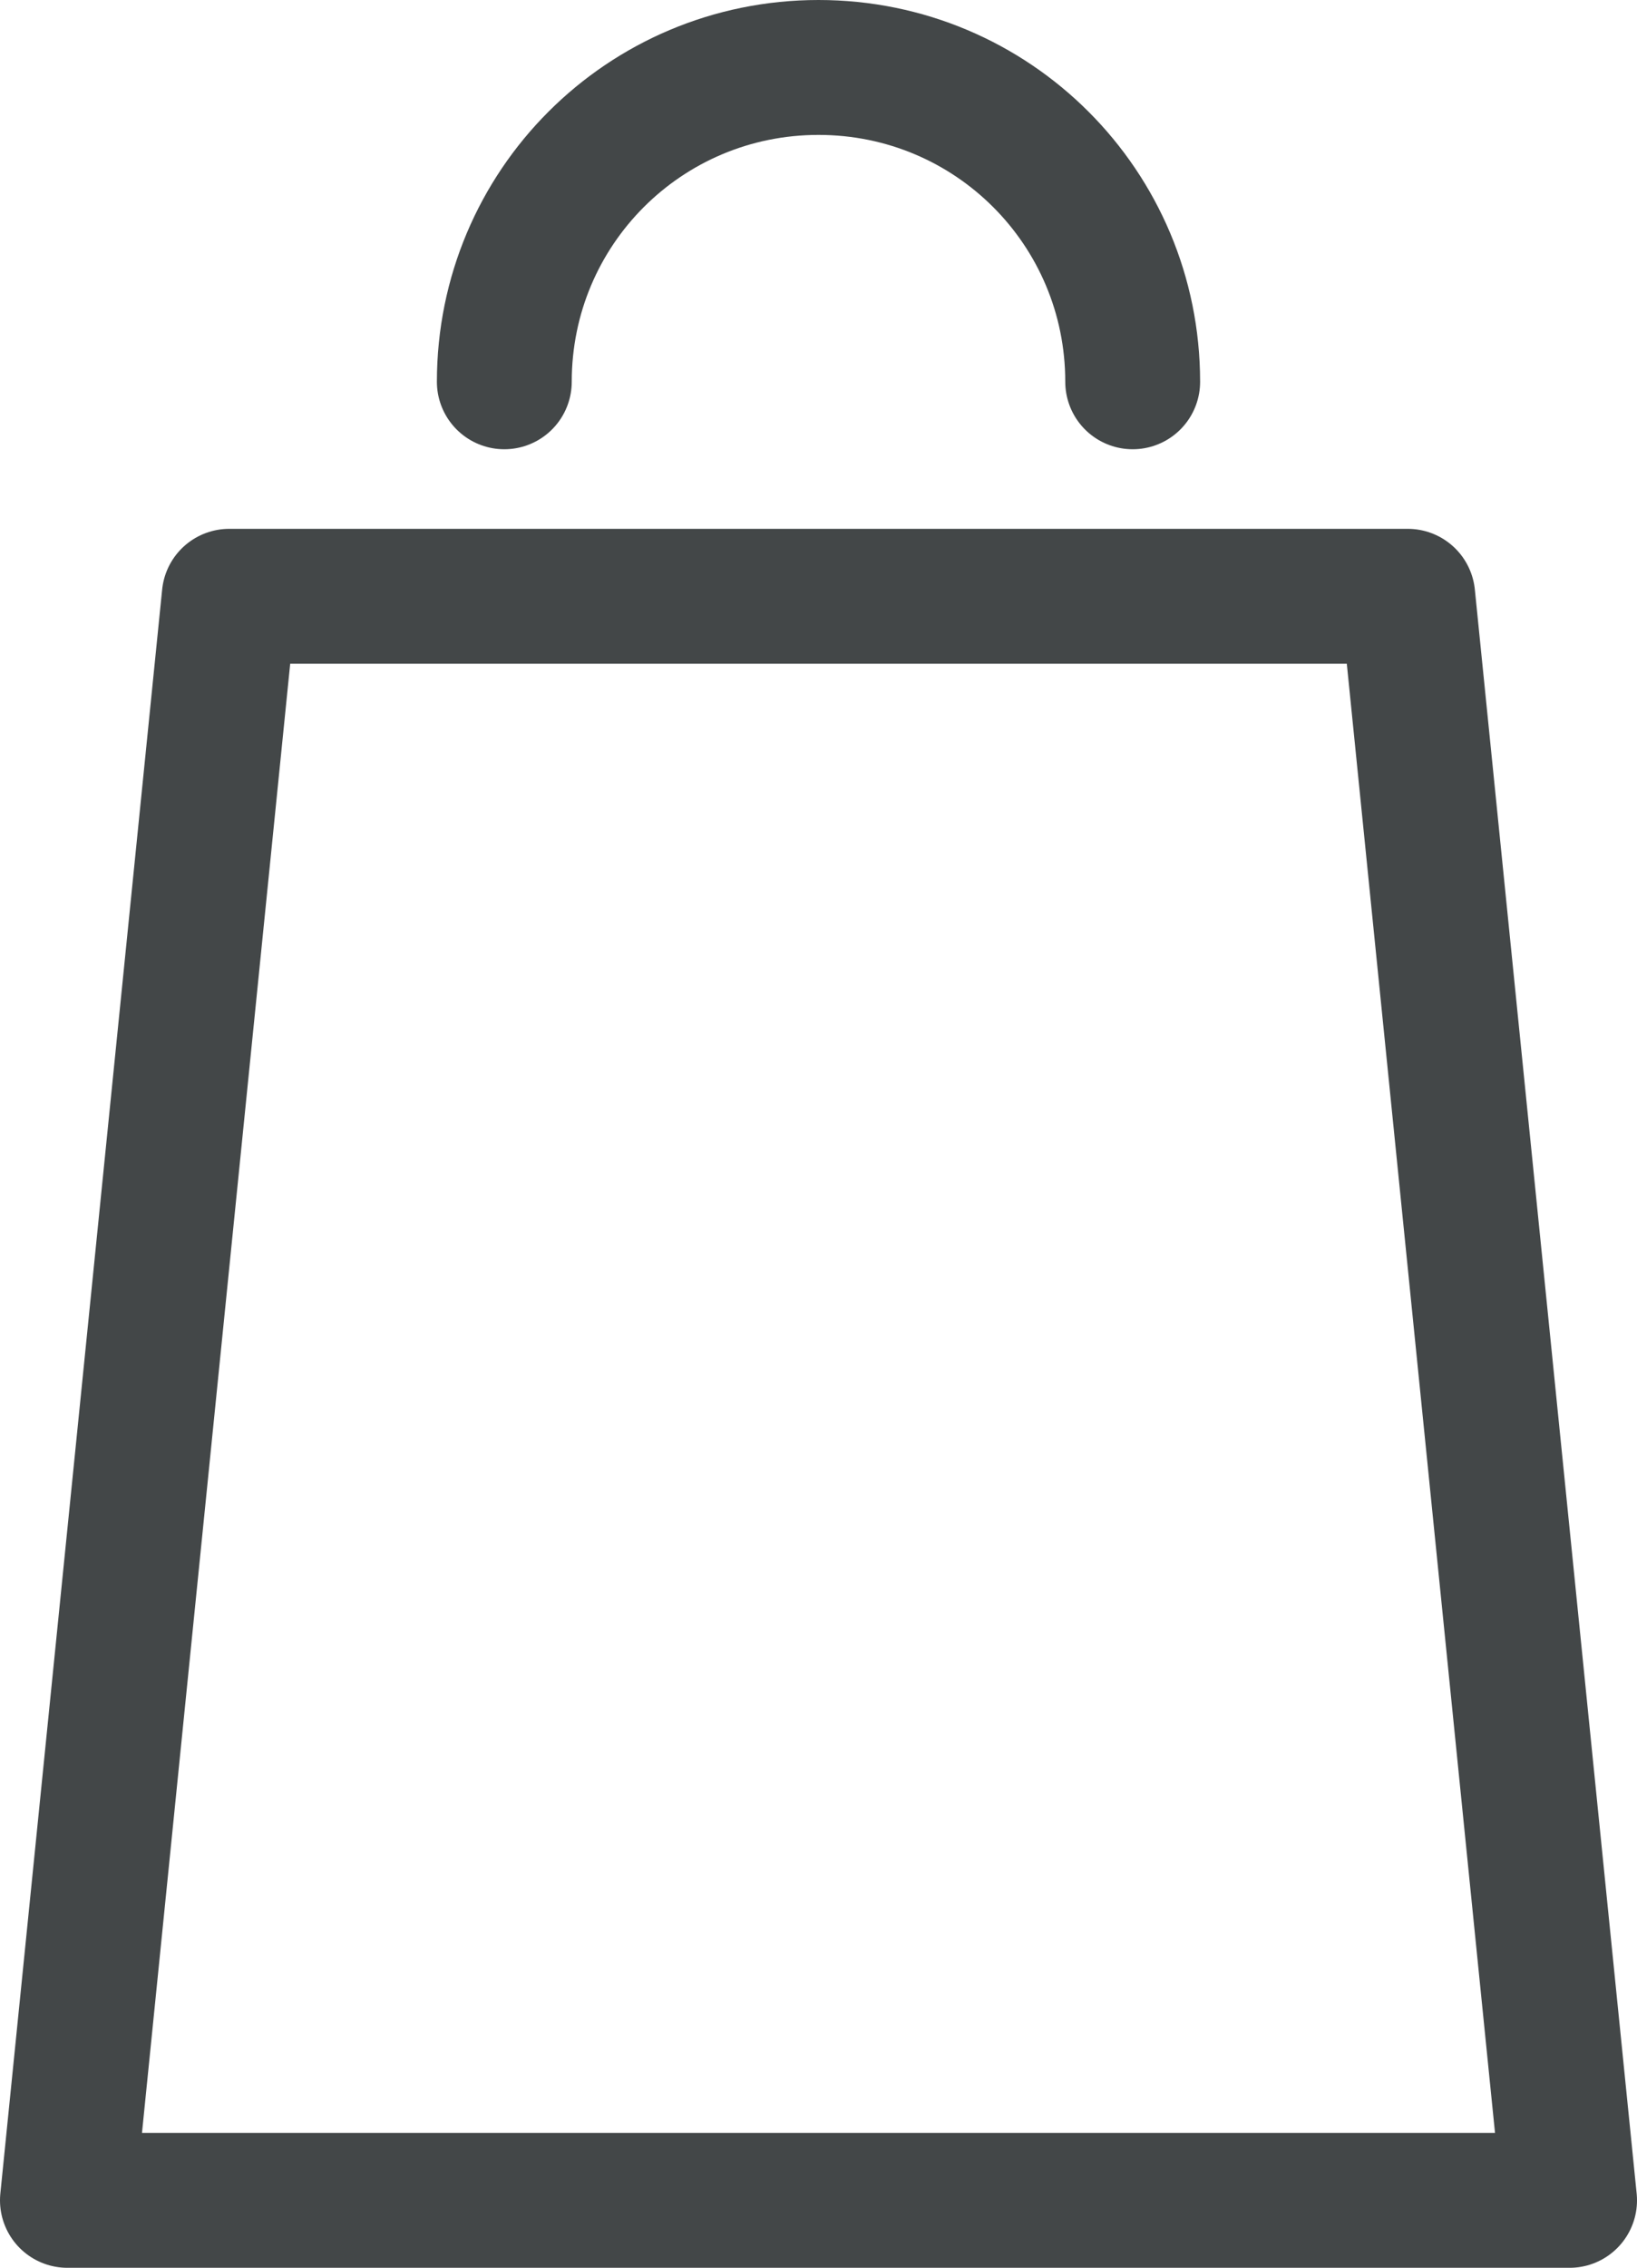
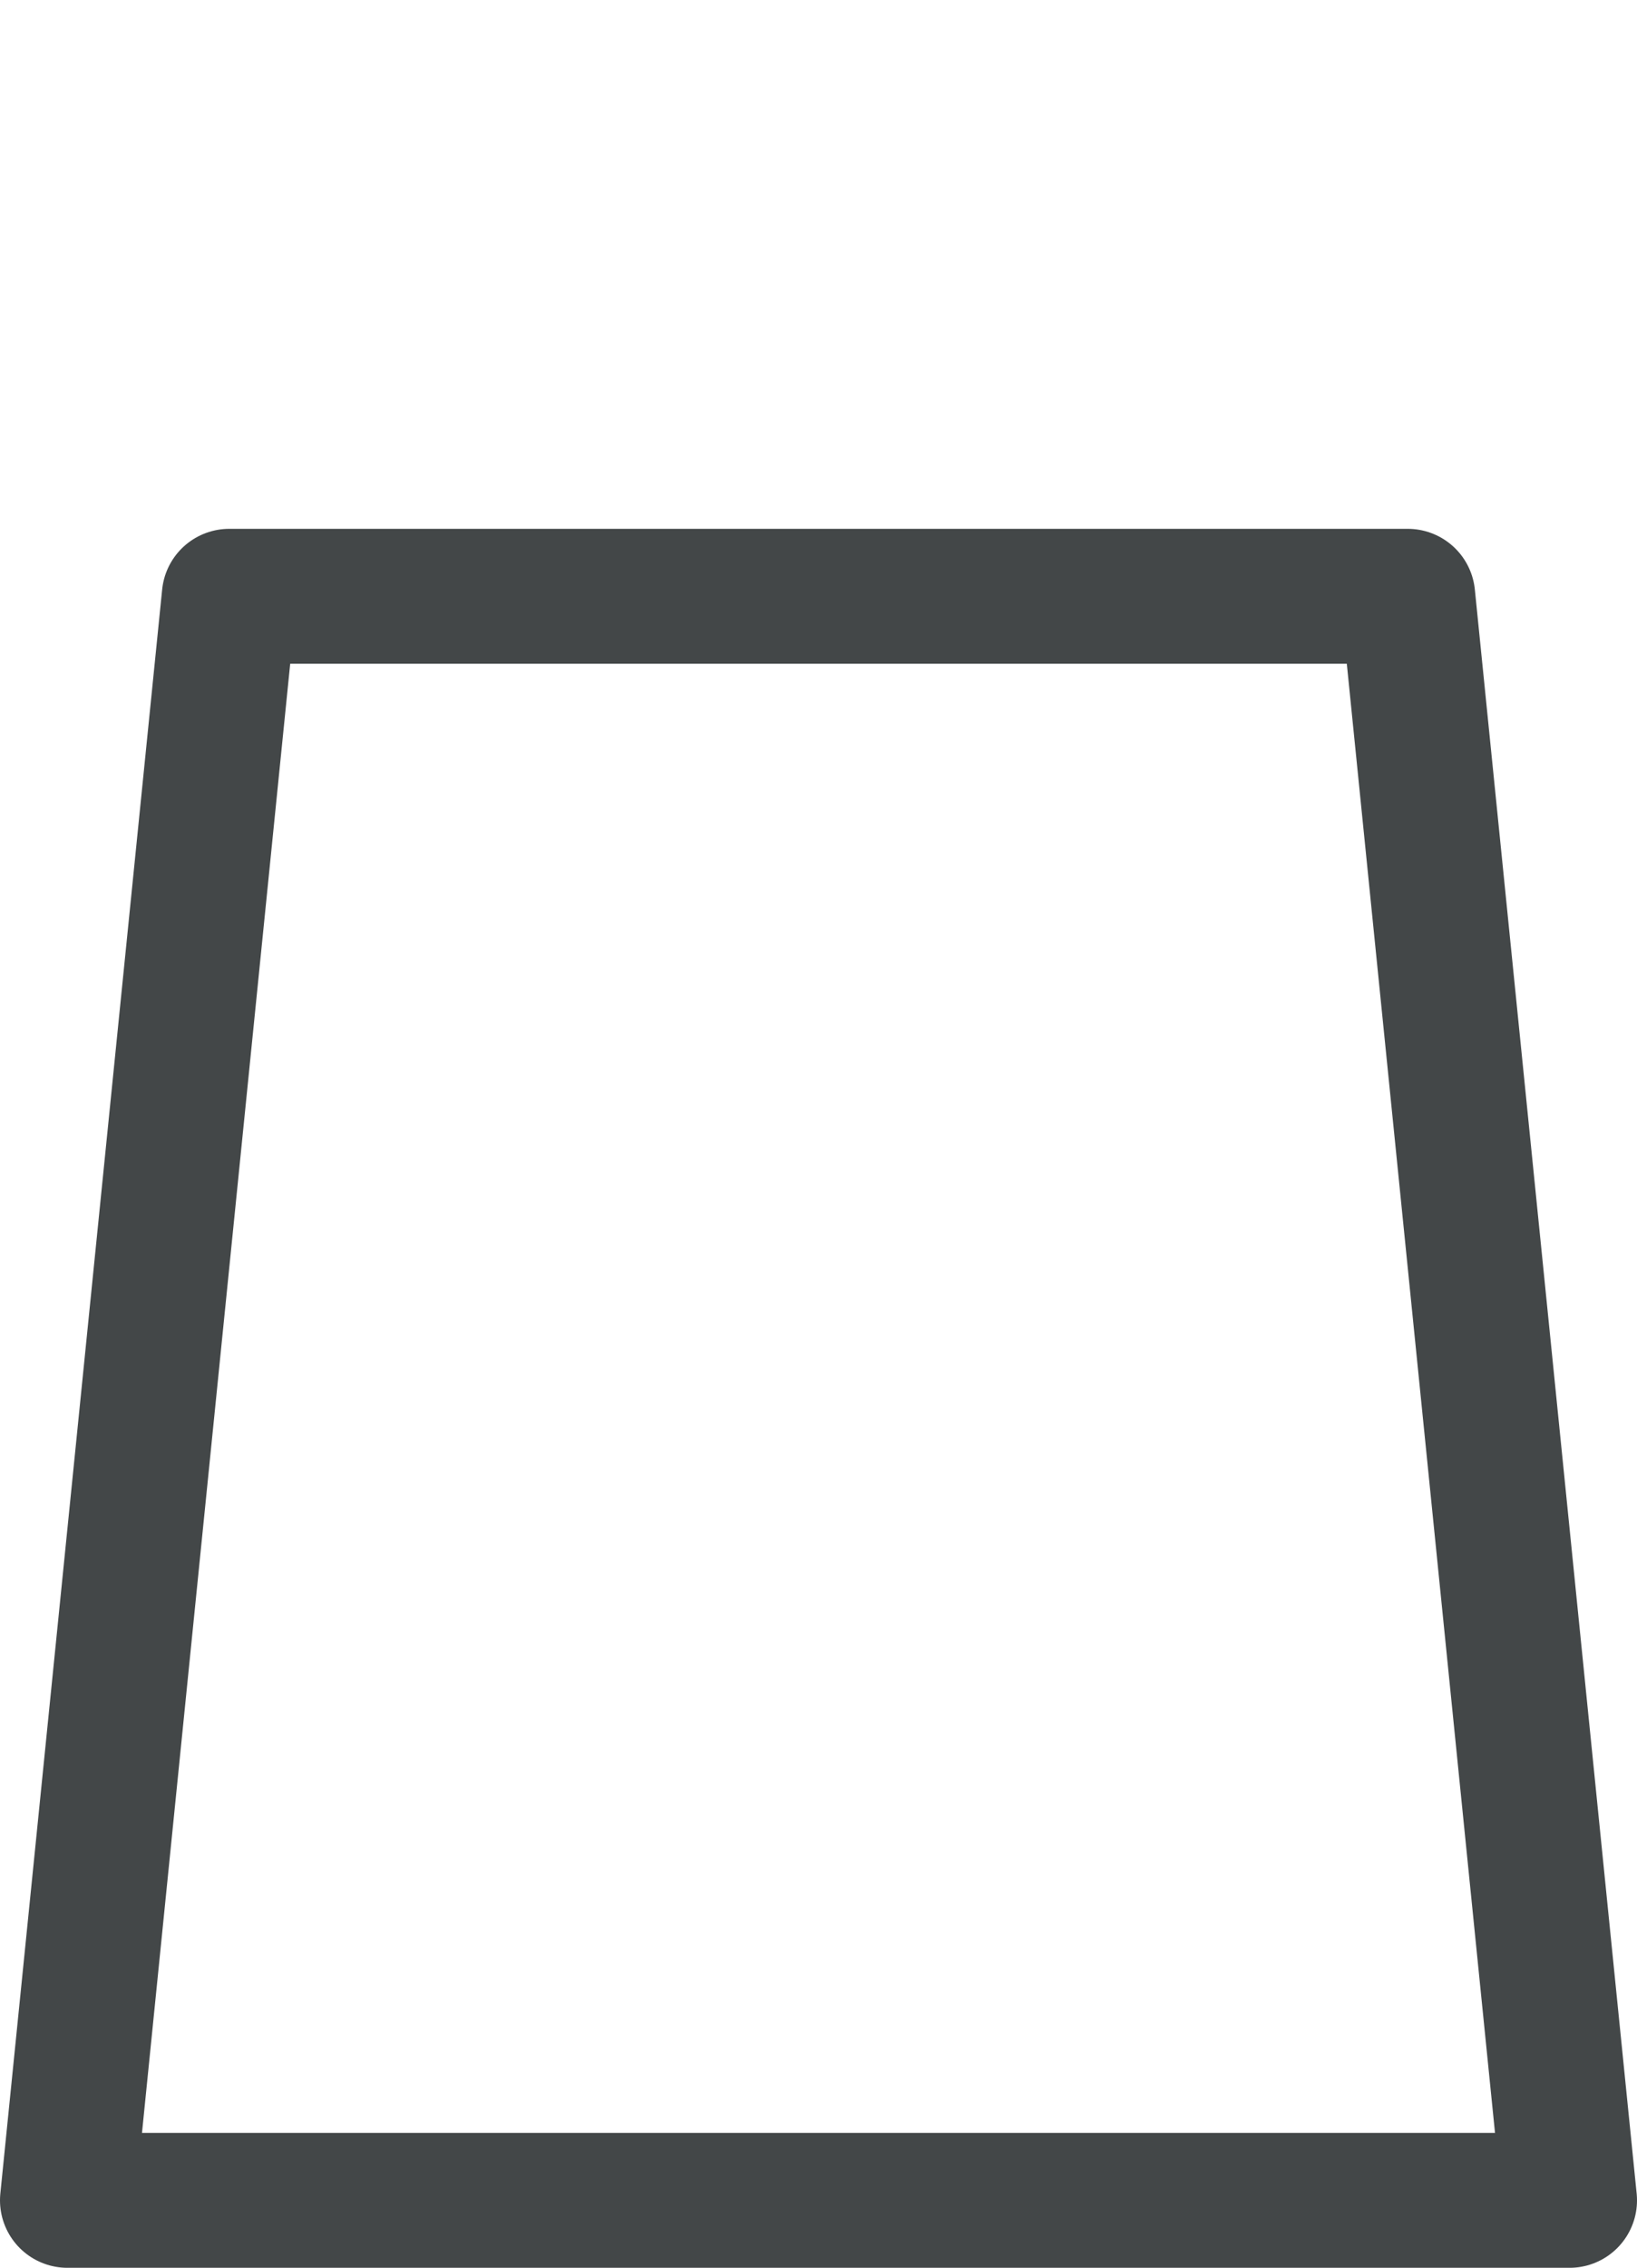
<svg xmlns="http://www.w3.org/2000/svg" id="_レイヤー_2" viewBox="0 0 12.14 16.81">
  <defs>
    <style>.cls-1{stroke-linecap:round;}.cls-1,.cls-2{fill:none;stroke:#434748;stroke-linejoin:round;}</style>
  </defs>
  <g id="_ヘッダー1">
    <g>
      <polygon class="cls-2" points="10.44 4.42 1.7 4.42 .5 16.31 11.64 16.31 10.44 4.42" />
-       <path class="cls-1" d="M3.74,2.83c0-1.29,1.04-2.33,2.33-2.33s2.33,1.04,2.33,2.33" />
    </g>
  </g>
</svg>